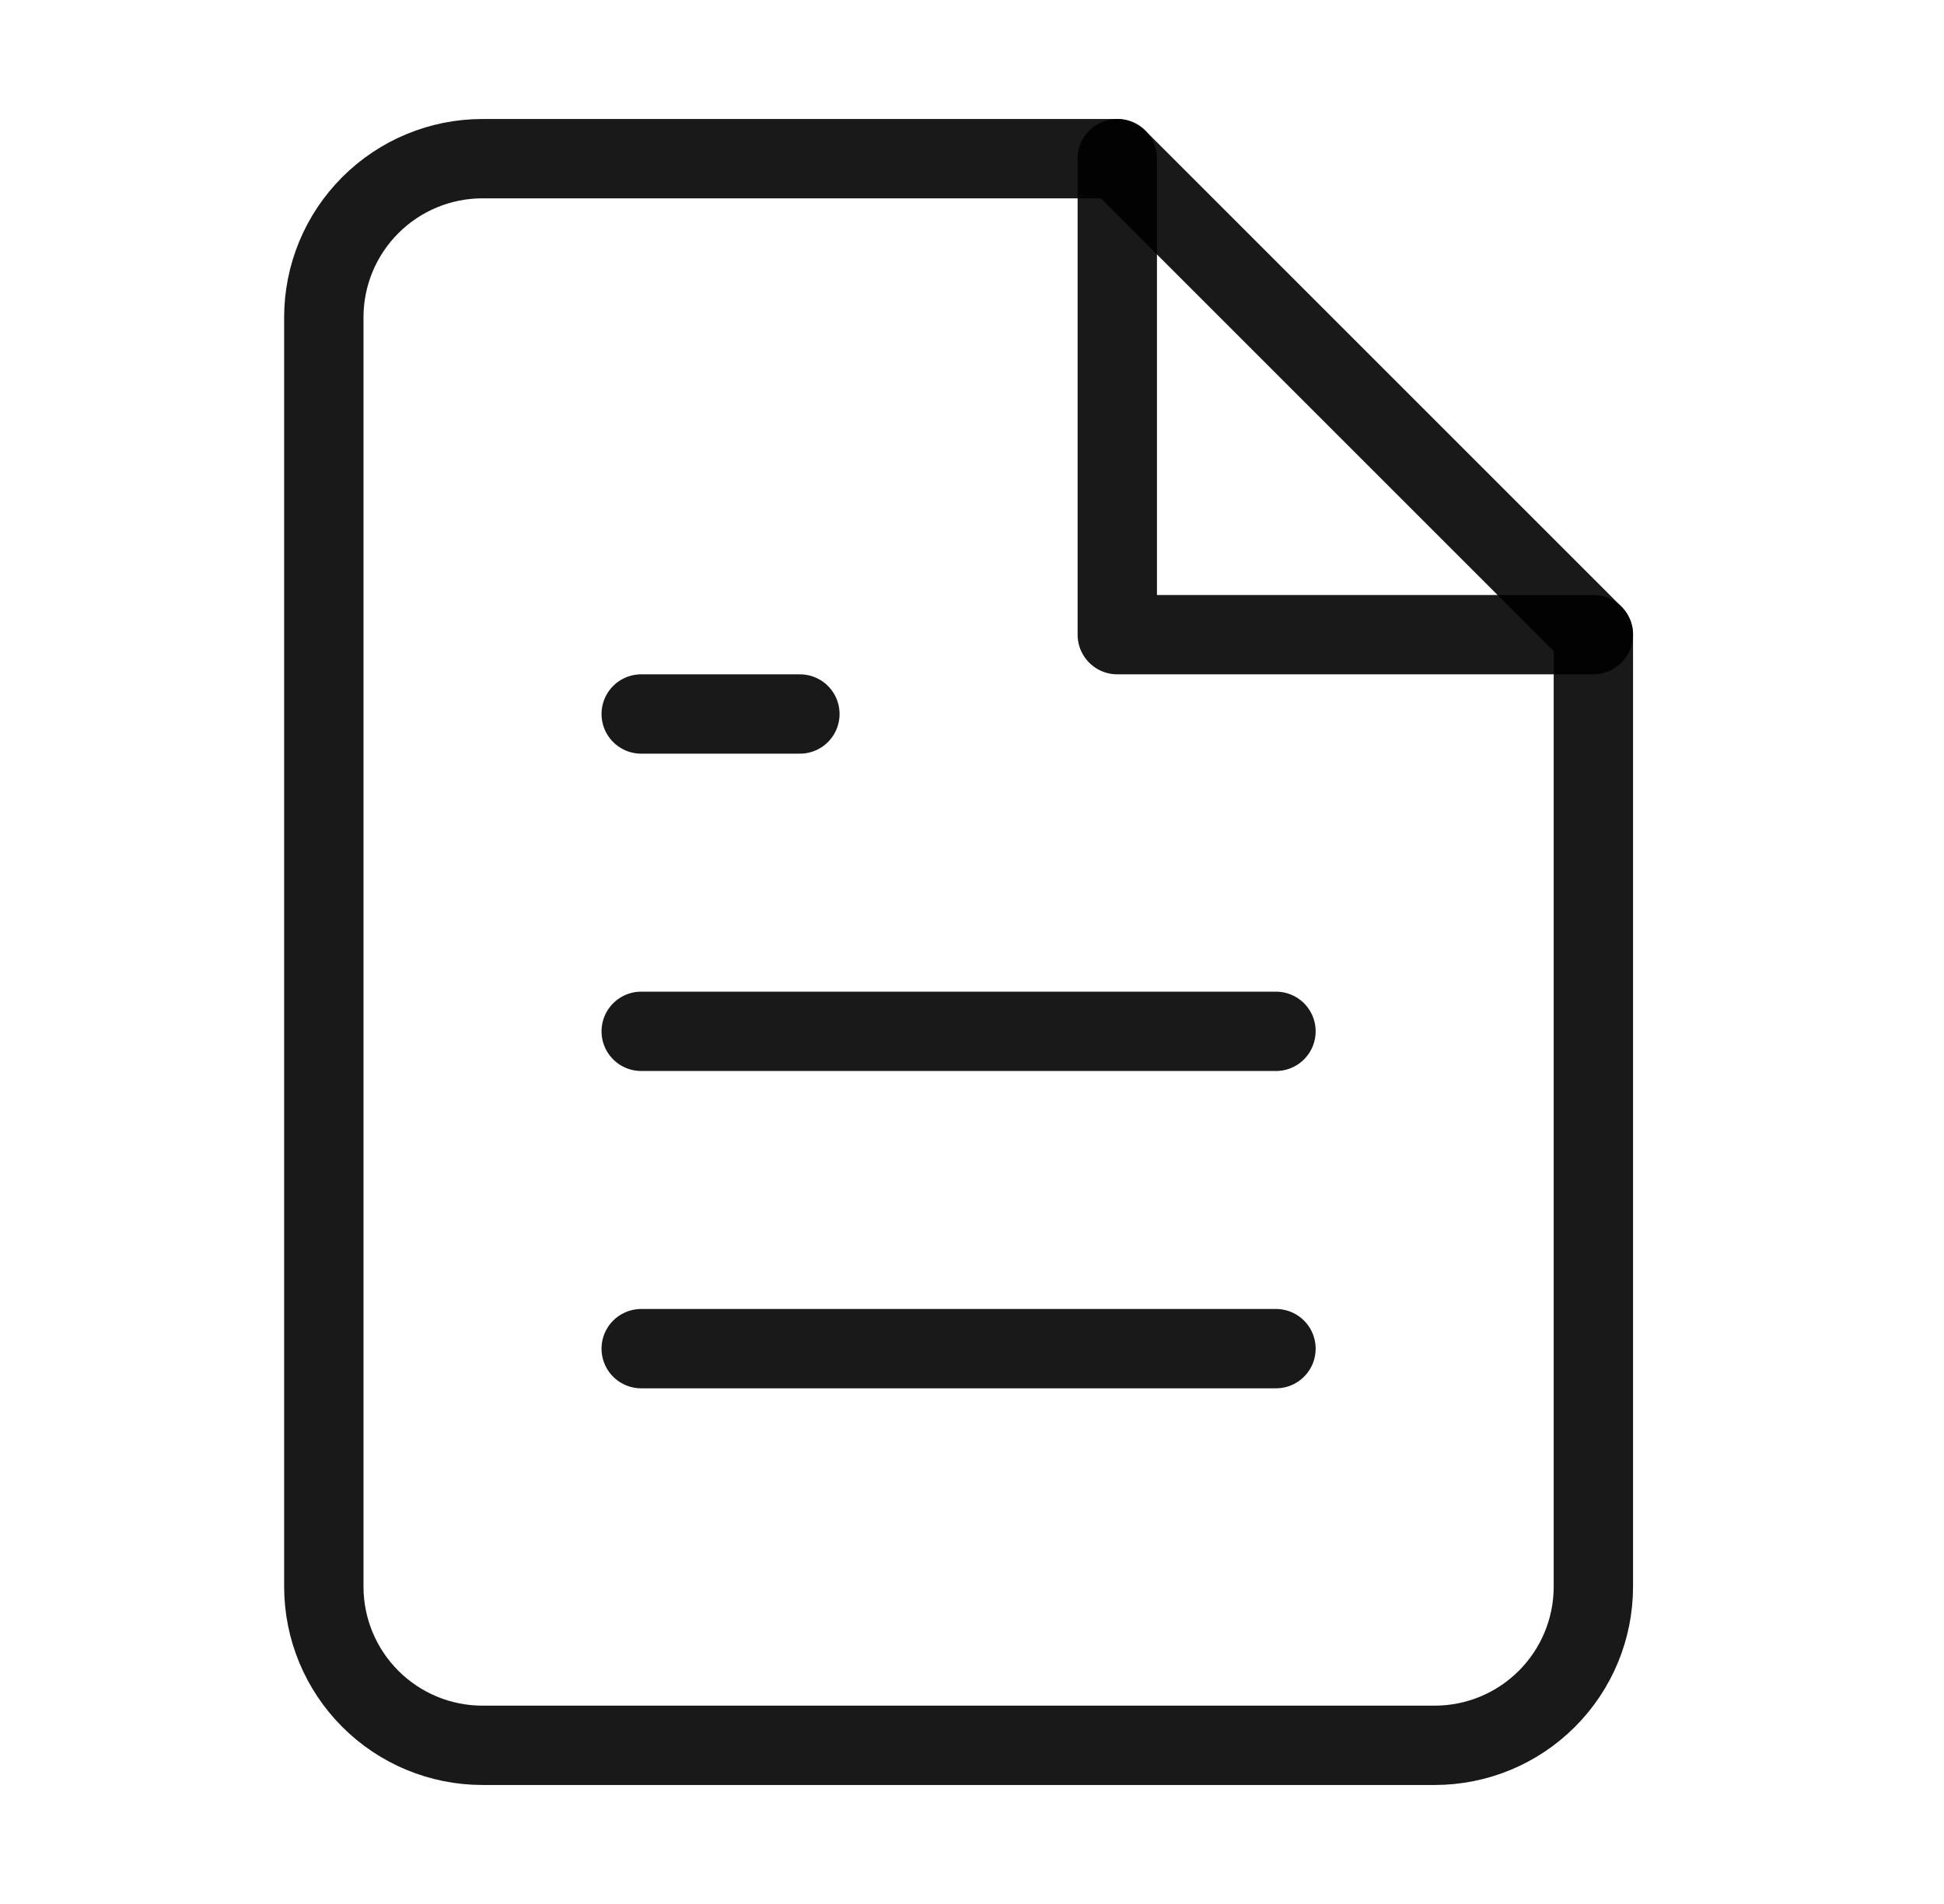
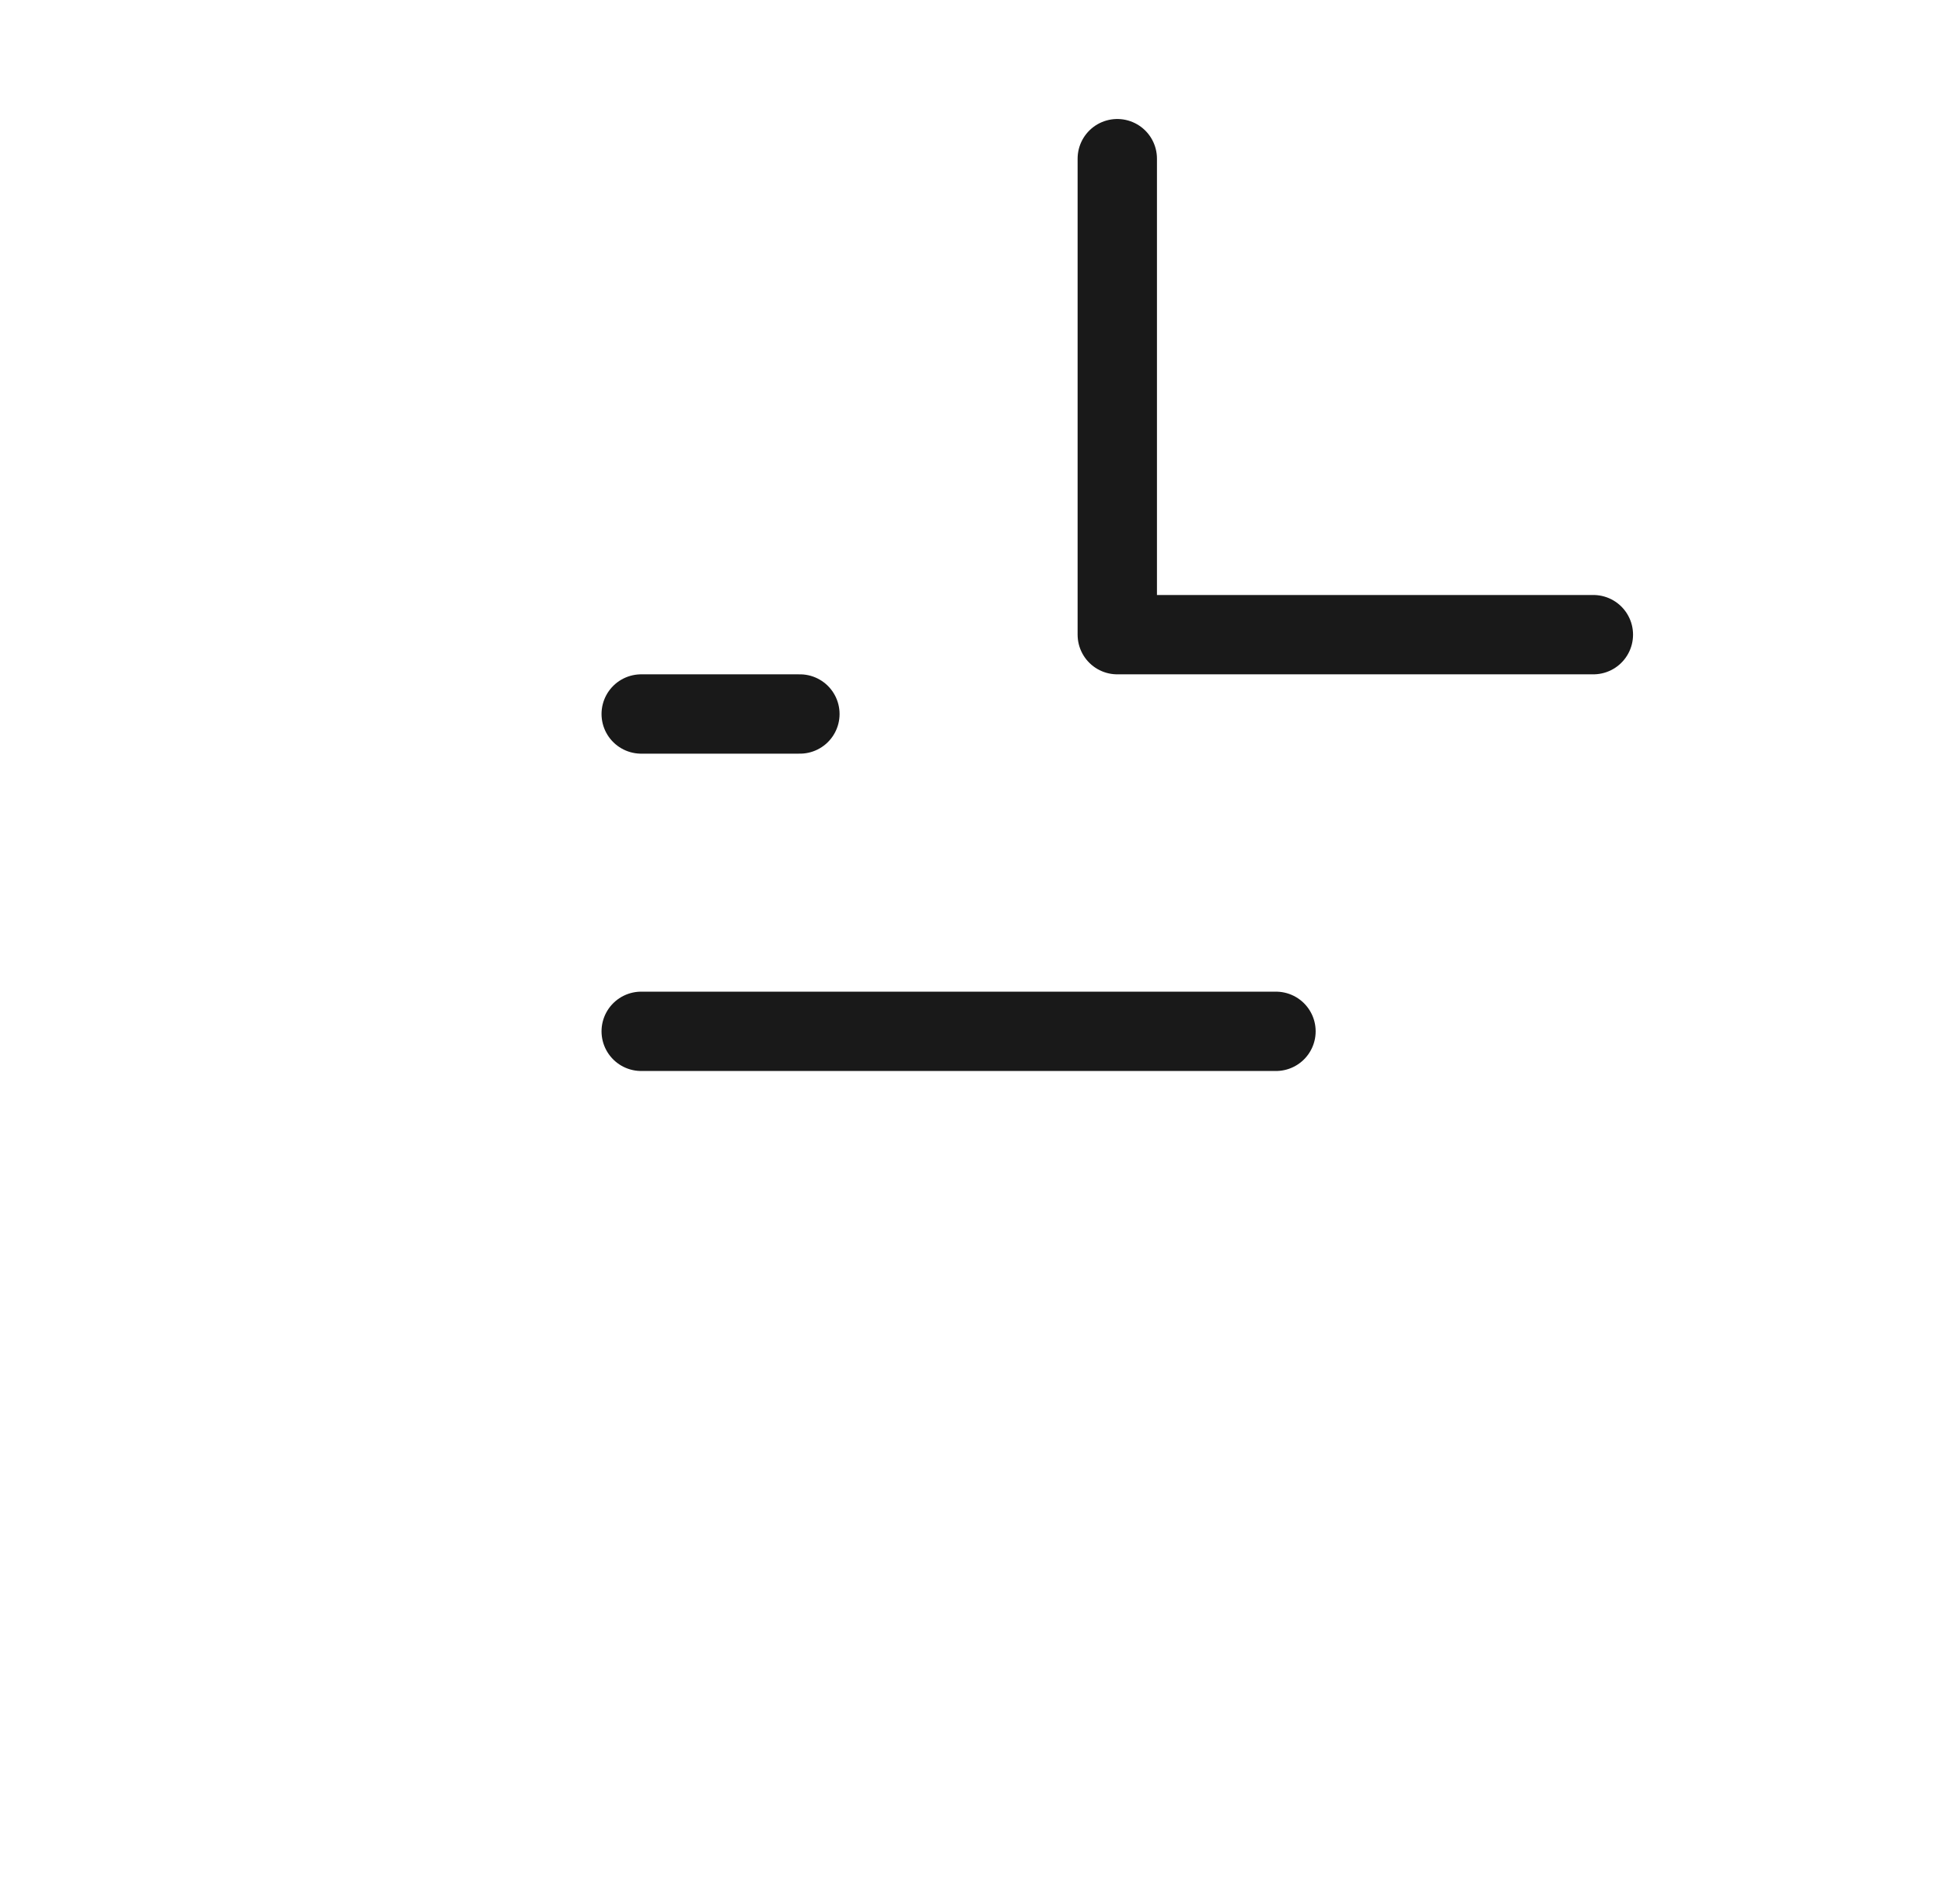
<svg xmlns="http://www.w3.org/2000/svg" width="49" height="48" viewBox="0 0 49 48" fill="none">
  <g clip-path="url(#clip0_1420_3108)">
-     <path d="M28.162 4H12.162C11.101 4 10.084 4.421 9.334 5.172C8.584 5.922 8.162 6.939 8.162 8V40C8.162 41.061 8.584 42.078 9.334 42.828C10.084 43.579 11.101 44 12.162 44H36.162C37.223 44 38.24 43.579 38.99 42.828C39.741 42.078 40.162 41.061 40.162 40V16L28.162 4Z" stroke="black" stroke-opacity="0.9" stroke-width="2" stroke-linecap="round" stroke-linejoin="round" />
    <path d="M28.162 4V16H40.162" stroke="black" stroke-opacity="0.9" stroke-width="2" stroke-linecap="round" stroke-linejoin="round" />
    <path d="M32.162 26H16.162" stroke="black" stroke-opacity="0.9" stroke-width="2" stroke-linecap="round" stroke-linejoin="round" />
-     <path d="M32.162 34H16.162" stroke="black" stroke-opacity="0.9" stroke-width="2" stroke-linecap="round" stroke-linejoin="round" />
    <path d="M20.162 18H18.162H16.162" stroke="black" stroke-opacity="0.9" stroke-width="2" stroke-linecap="round" stroke-linejoin="round" />
  </g>
  <defs>
    <clipPath id="clip0_1420_3108">
      <rect width="48" height="48" fill="white" transform="translate(0.162)" />
    </clipPath>
  </defs>
</svg>